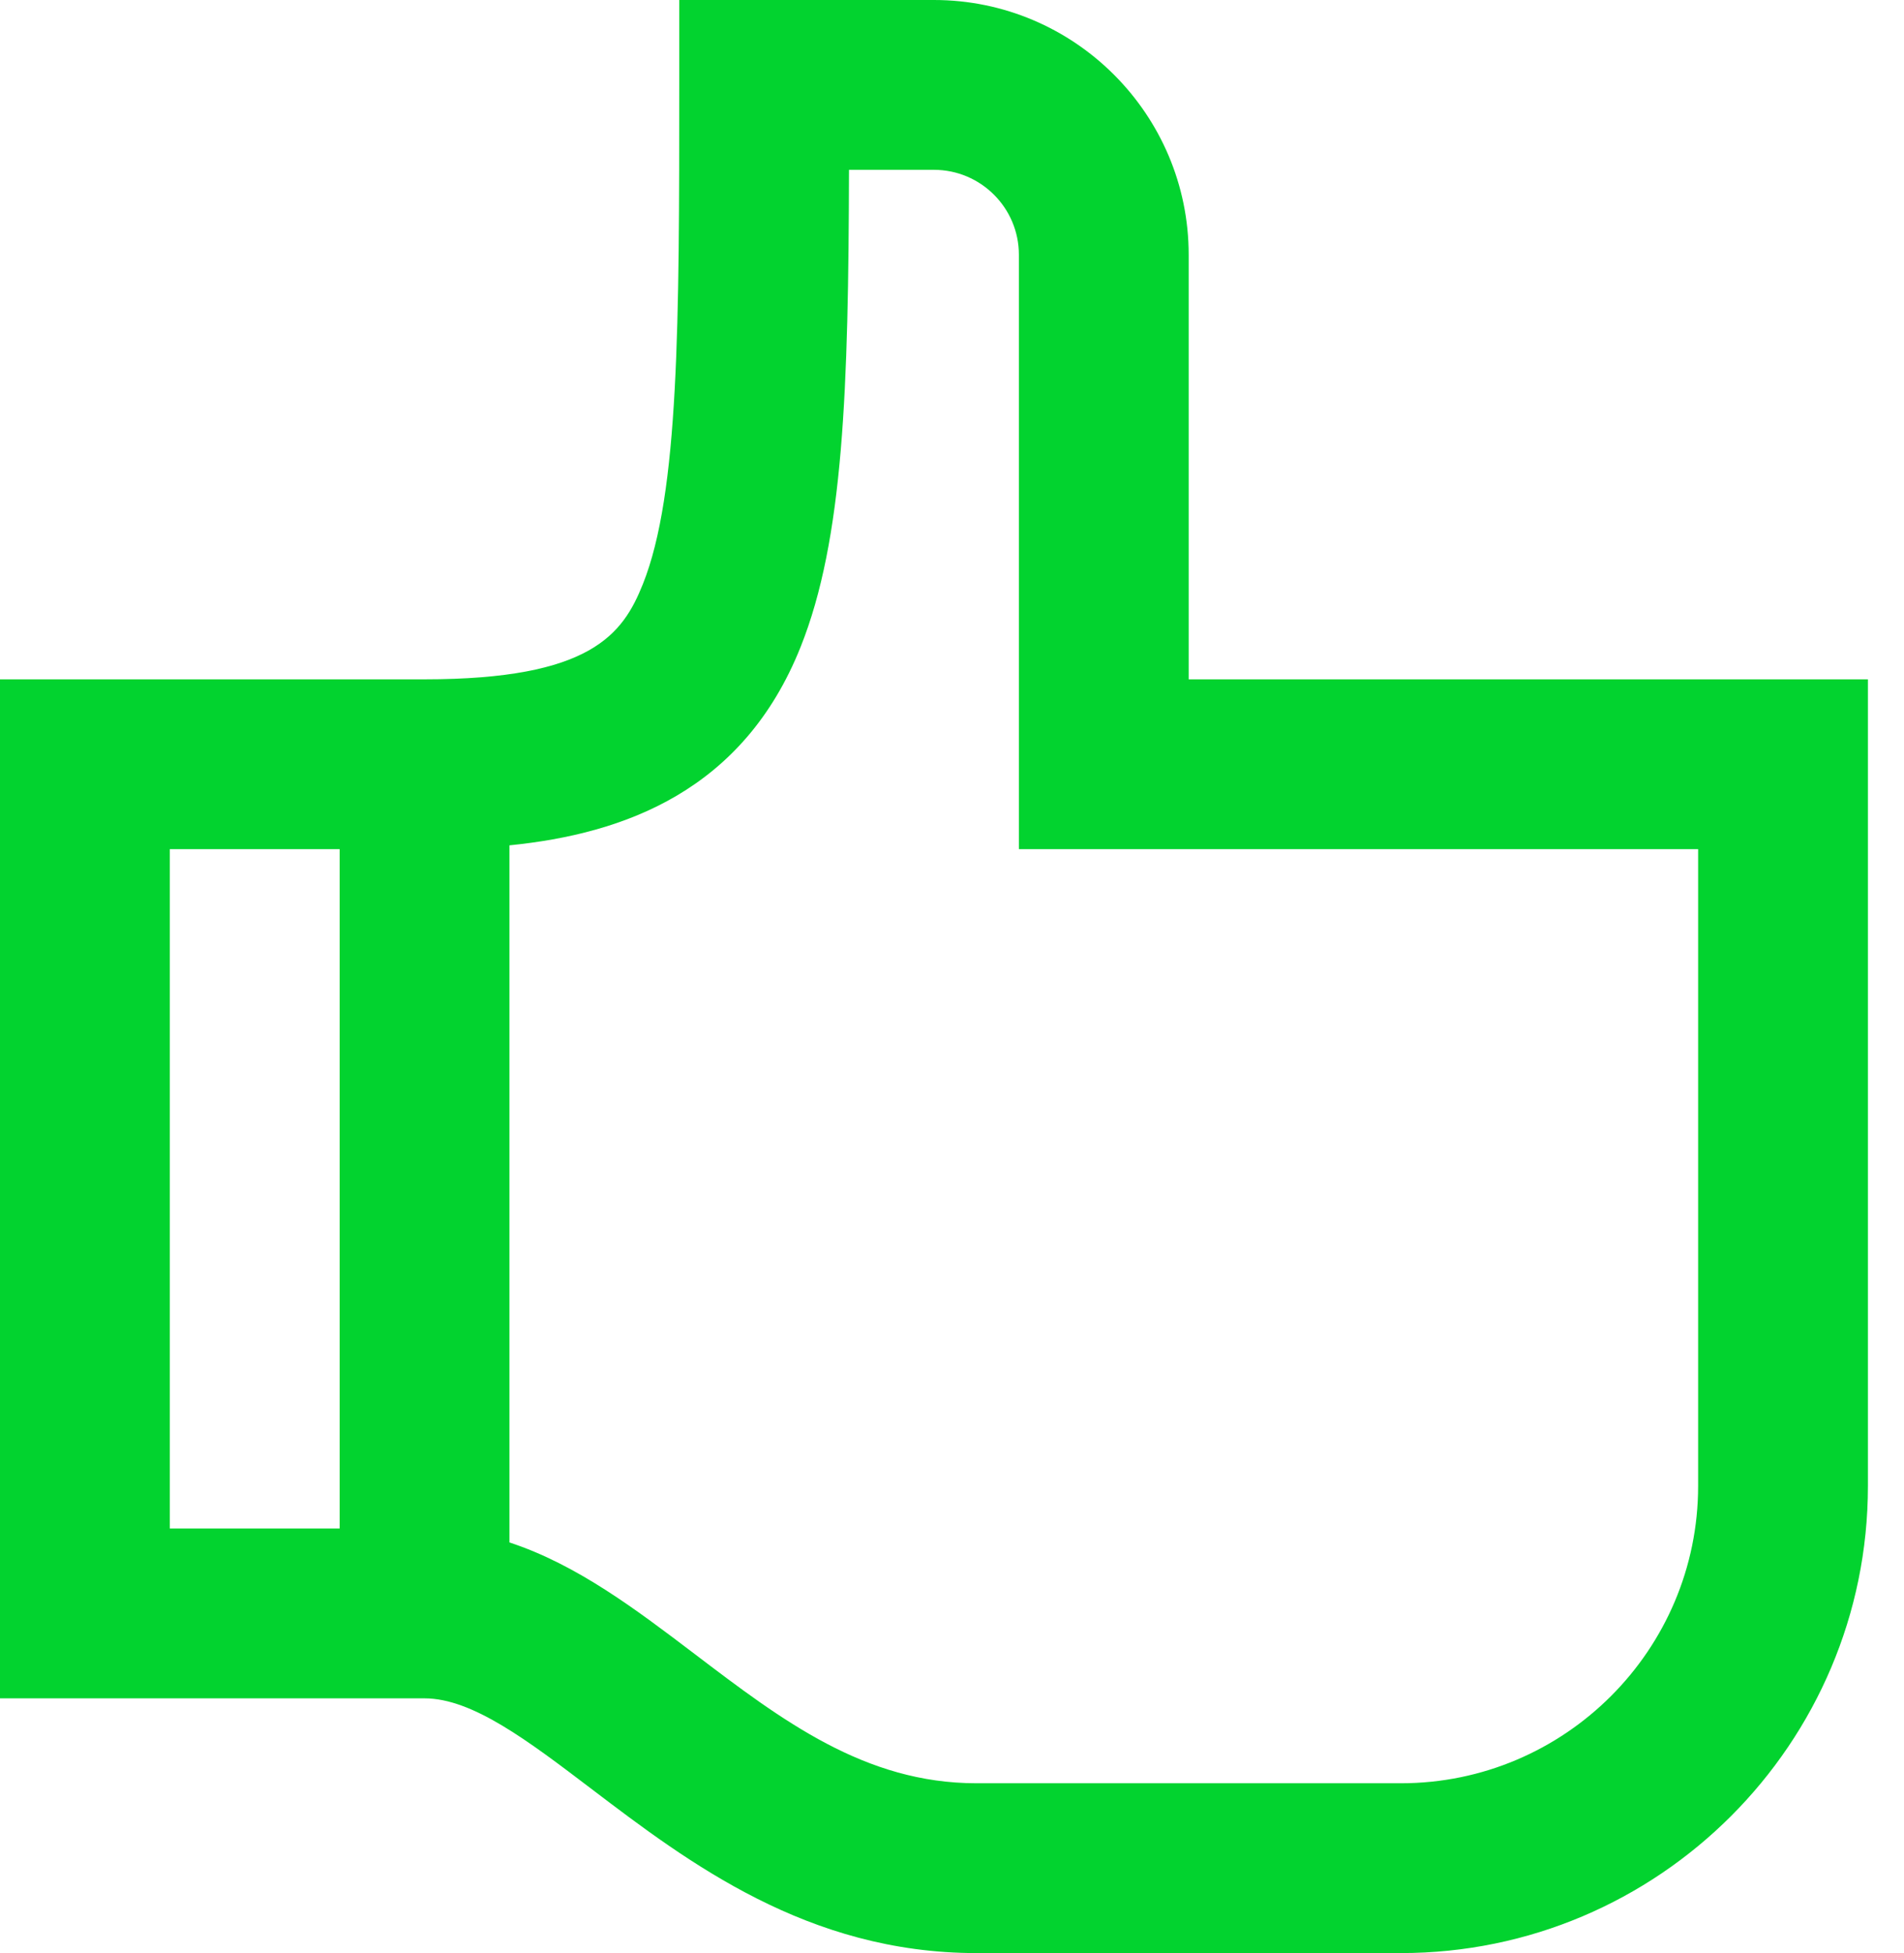
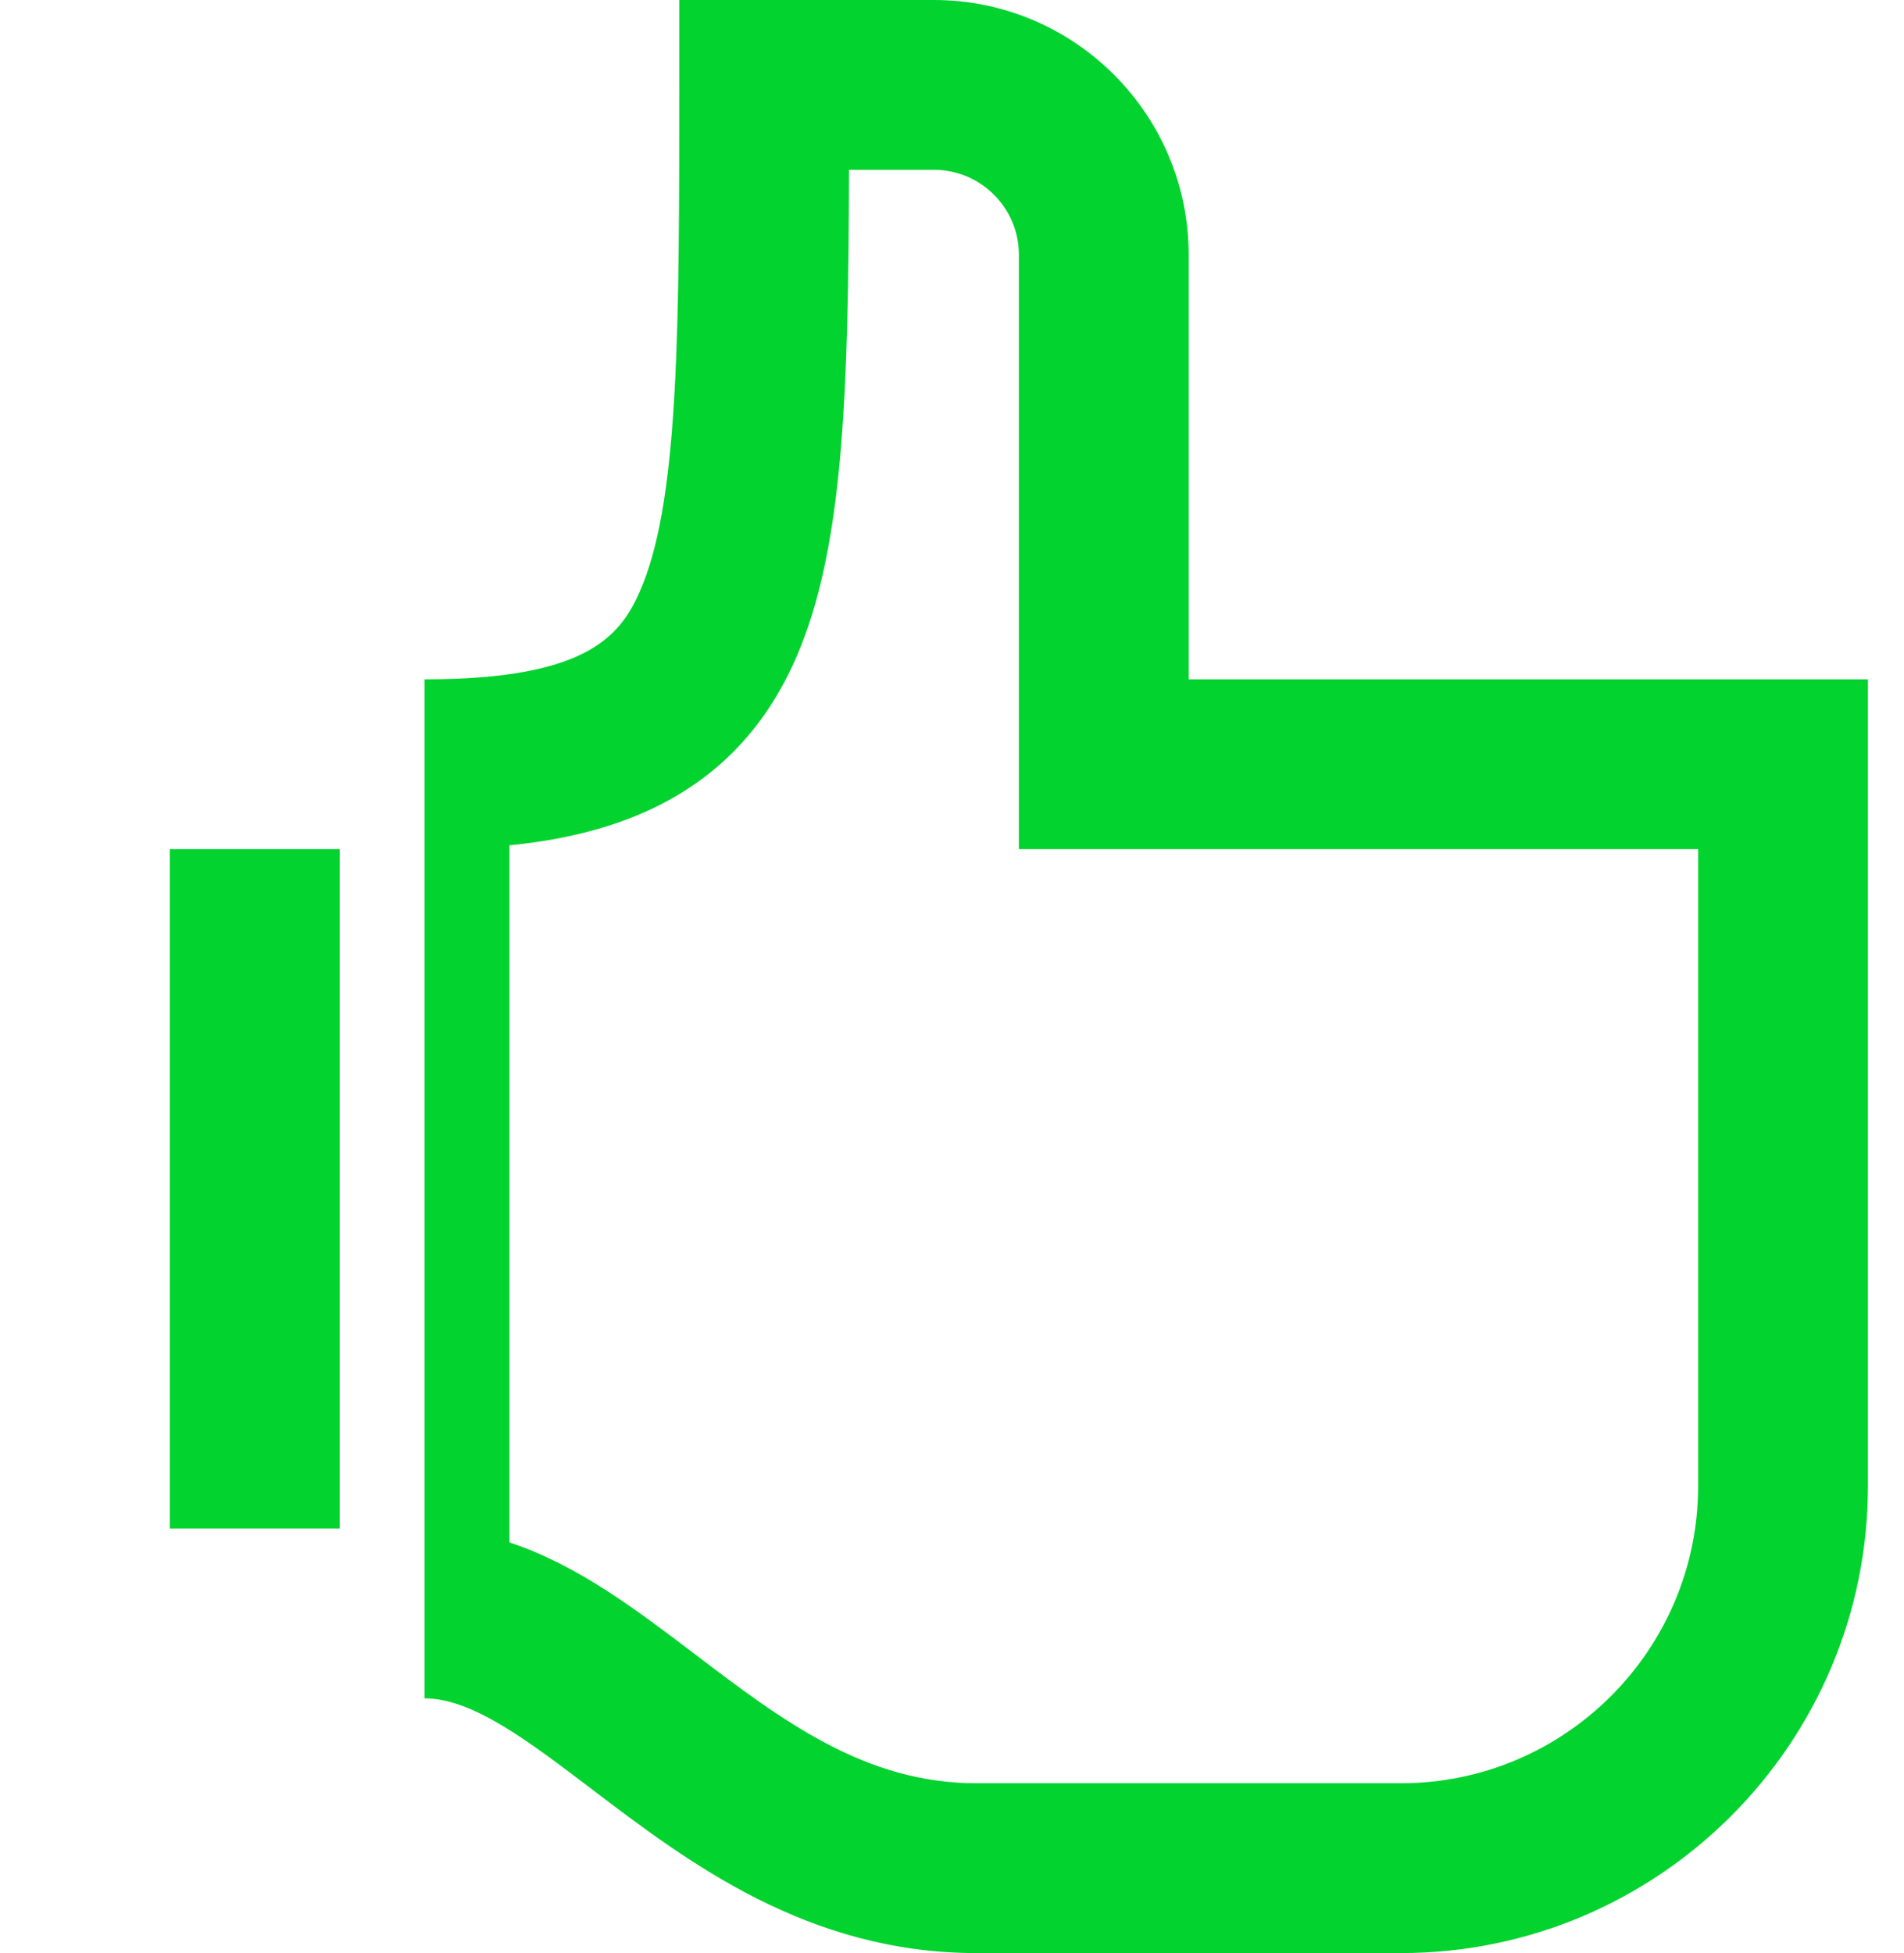
<svg xmlns="http://www.w3.org/2000/svg" width="39" height="40" viewBox="0 0 39 40" fill="none">
-   <path d="M24.348 13.913V5.217C24.348 2.341 22.007 0 19.13 0H13.913V1.739C13.913 6.593 13.913 10.1 13.168 11.963C12.757 12.99 12.105 13.913 8.696 13.913H0V34.783H8.696C9.674 34.783 10.809 35.645 12.123 36.644C14.091 38.139 16.542 40 20 40H28.696C33.97 40 38.261 35.709 38.261 30.435V13.913H24.348ZM6.957 31.304H3.478V17.391H6.957V31.304ZM34.783 30.435C34.783 33.791 32.052 36.522 28.696 36.522H20C17.714 36.522 16.02 35.236 14.227 33.873C13.037 32.97 11.819 32.044 10.435 31.59V17.313C12.799 17.076 15.223 16.189 16.397 13.255C17.282 11.045 17.379 7.959 17.39 3.478H19.13C20.09 3.478 20.87 4.258 20.87 5.217V17.391H34.783V30.435Z" fill="#02D32F" />
+   <path d="M24.348 13.913V5.217C24.348 2.341 22.007 0 19.13 0H13.913V1.739C13.913 6.593 13.913 10.1 13.168 11.963C12.757 12.99 12.105 13.913 8.696 13.913V34.783H8.696C9.674 34.783 10.809 35.645 12.123 36.644C14.091 38.139 16.542 40 20 40H28.696C33.97 40 38.261 35.709 38.261 30.435V13.913H24.348ZM6.957 31.304H3.478V17.391H6.957V31.304ZM34.783 30.435C34.783 33.791 32.052 36.522 28.696 36.522H20C17.714 36.522 16.02 35.236 14.227 33.873C13.037 32.97 11.819 32.044 10.435 31.59V17.313C12.799 17.076 15.223 16.189 16.397 13.255C17.282 11.045 17.379 7.959 17.39 3.478H19.13C20.09 3.478 20.87 4.258 20.87 5.217V17.391H34.783V30.435Z" fill="#02D32F" />
</svg>